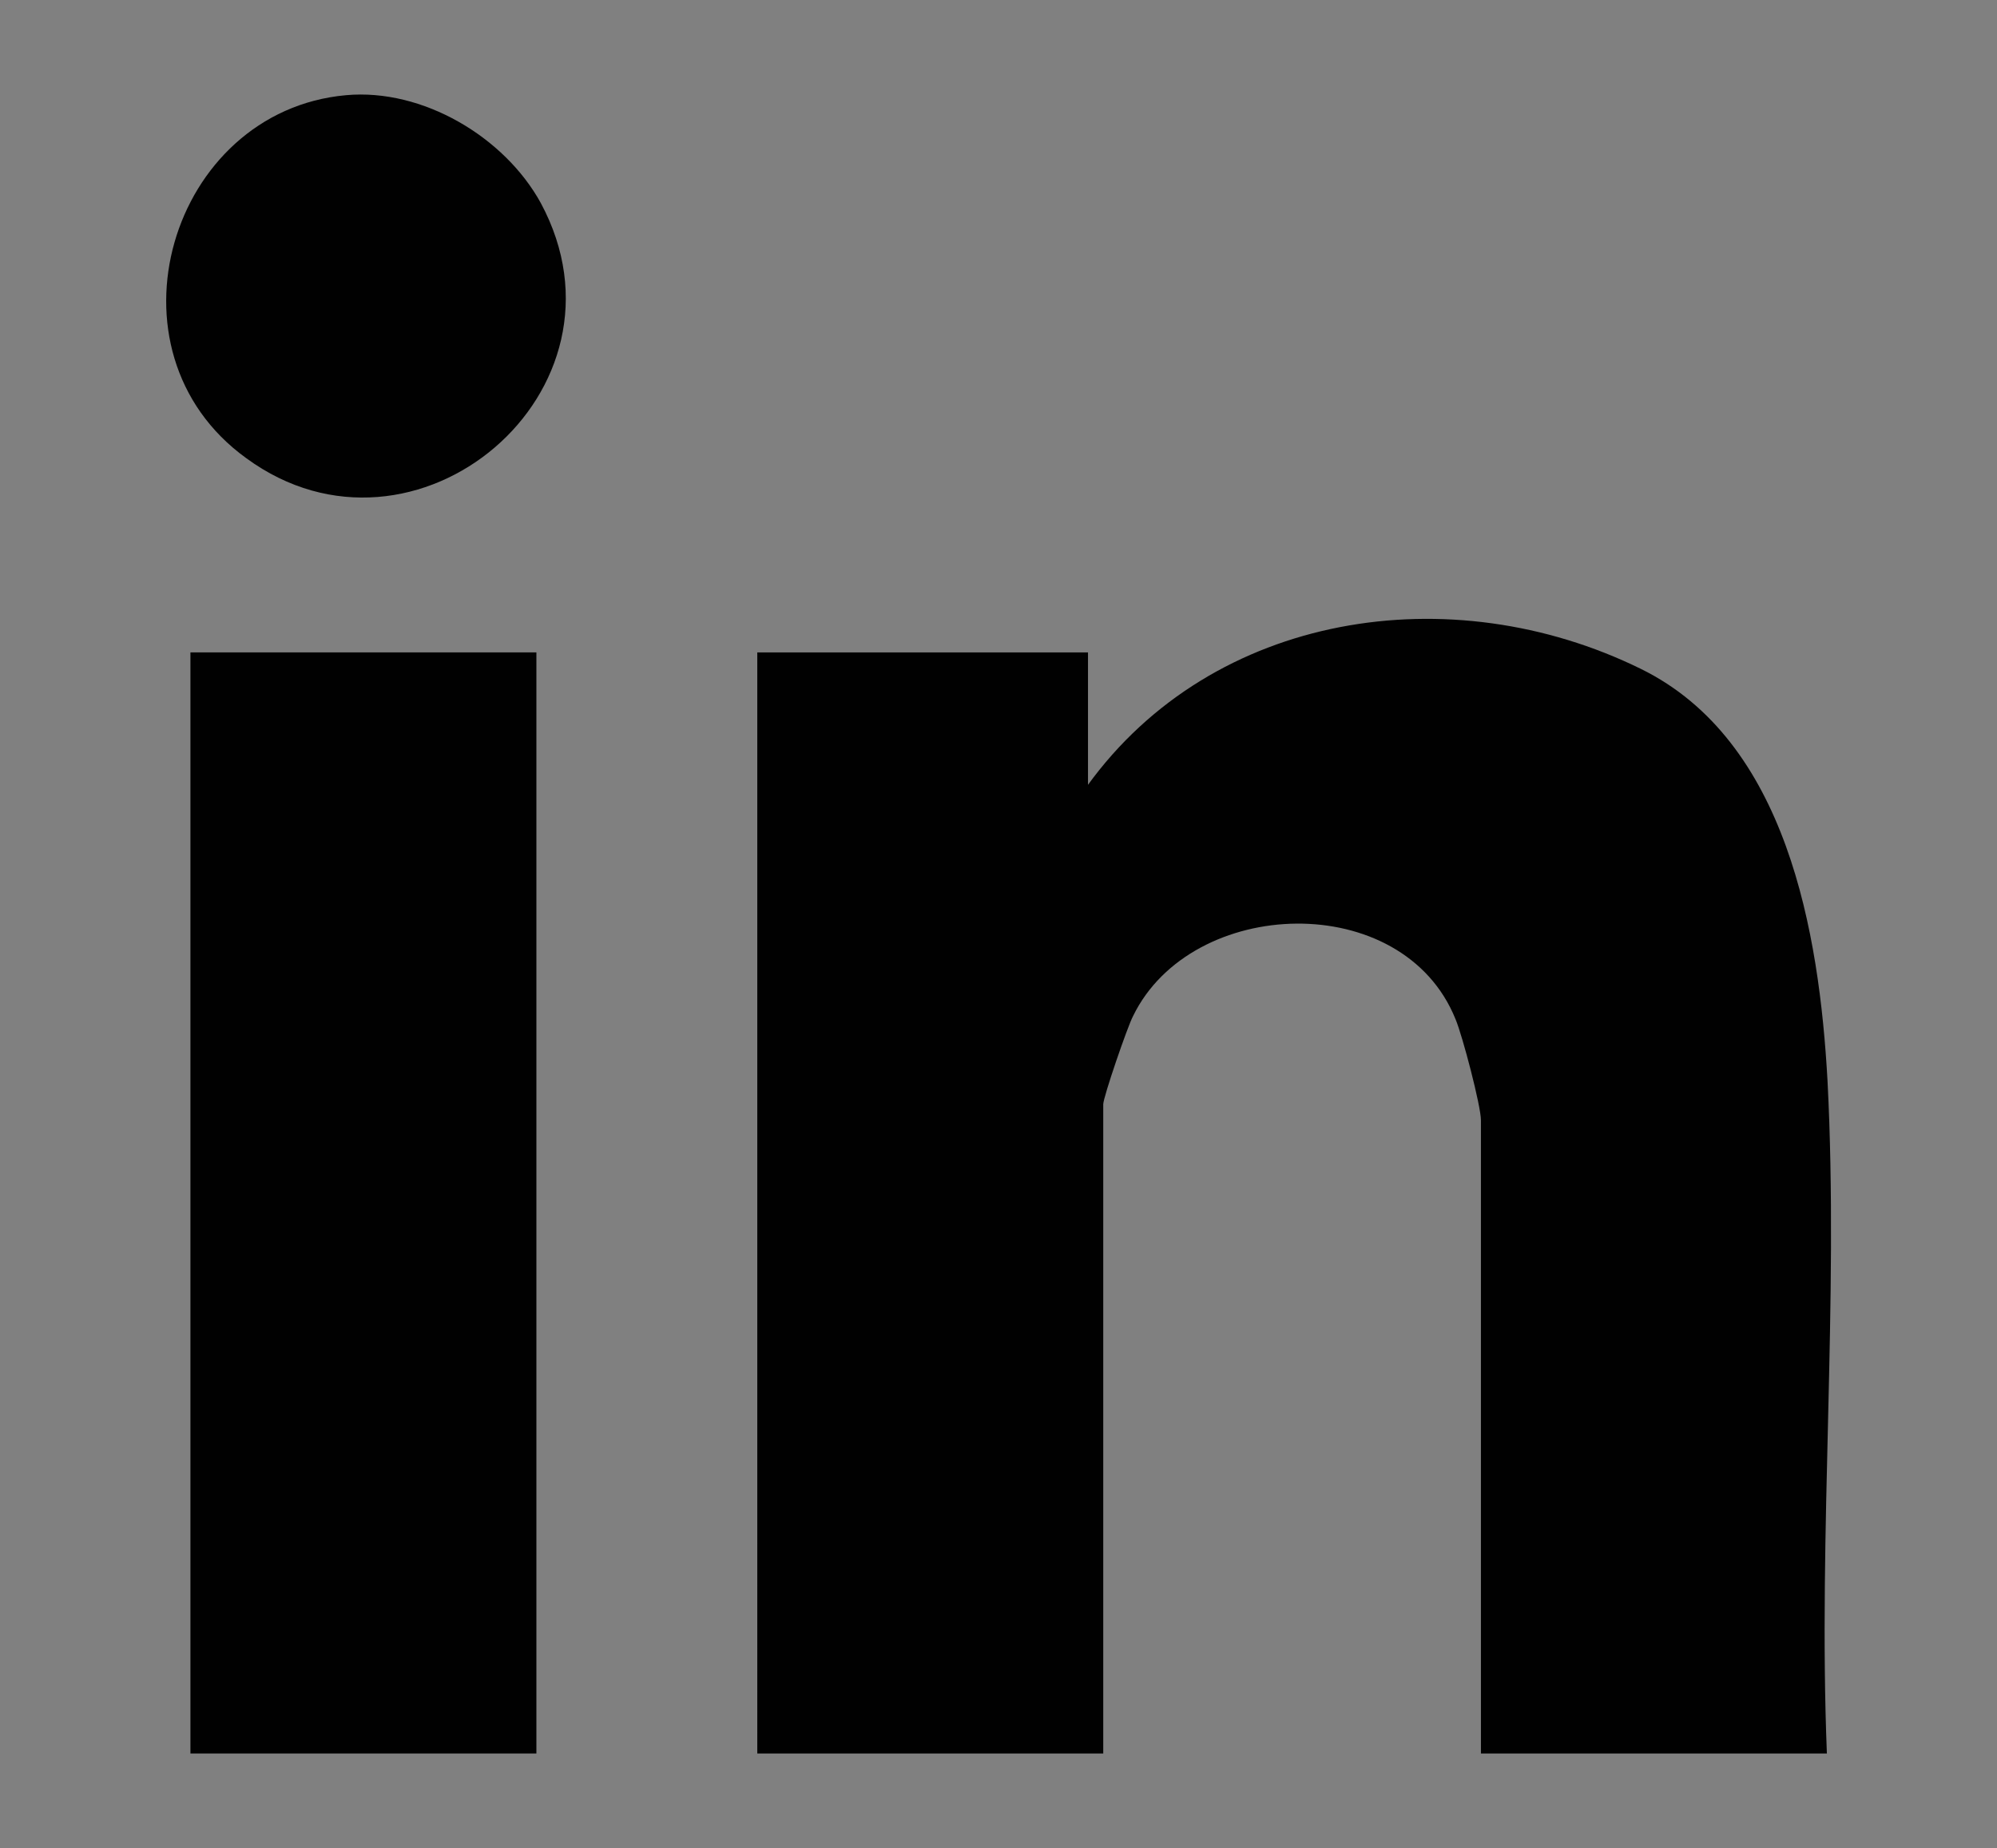
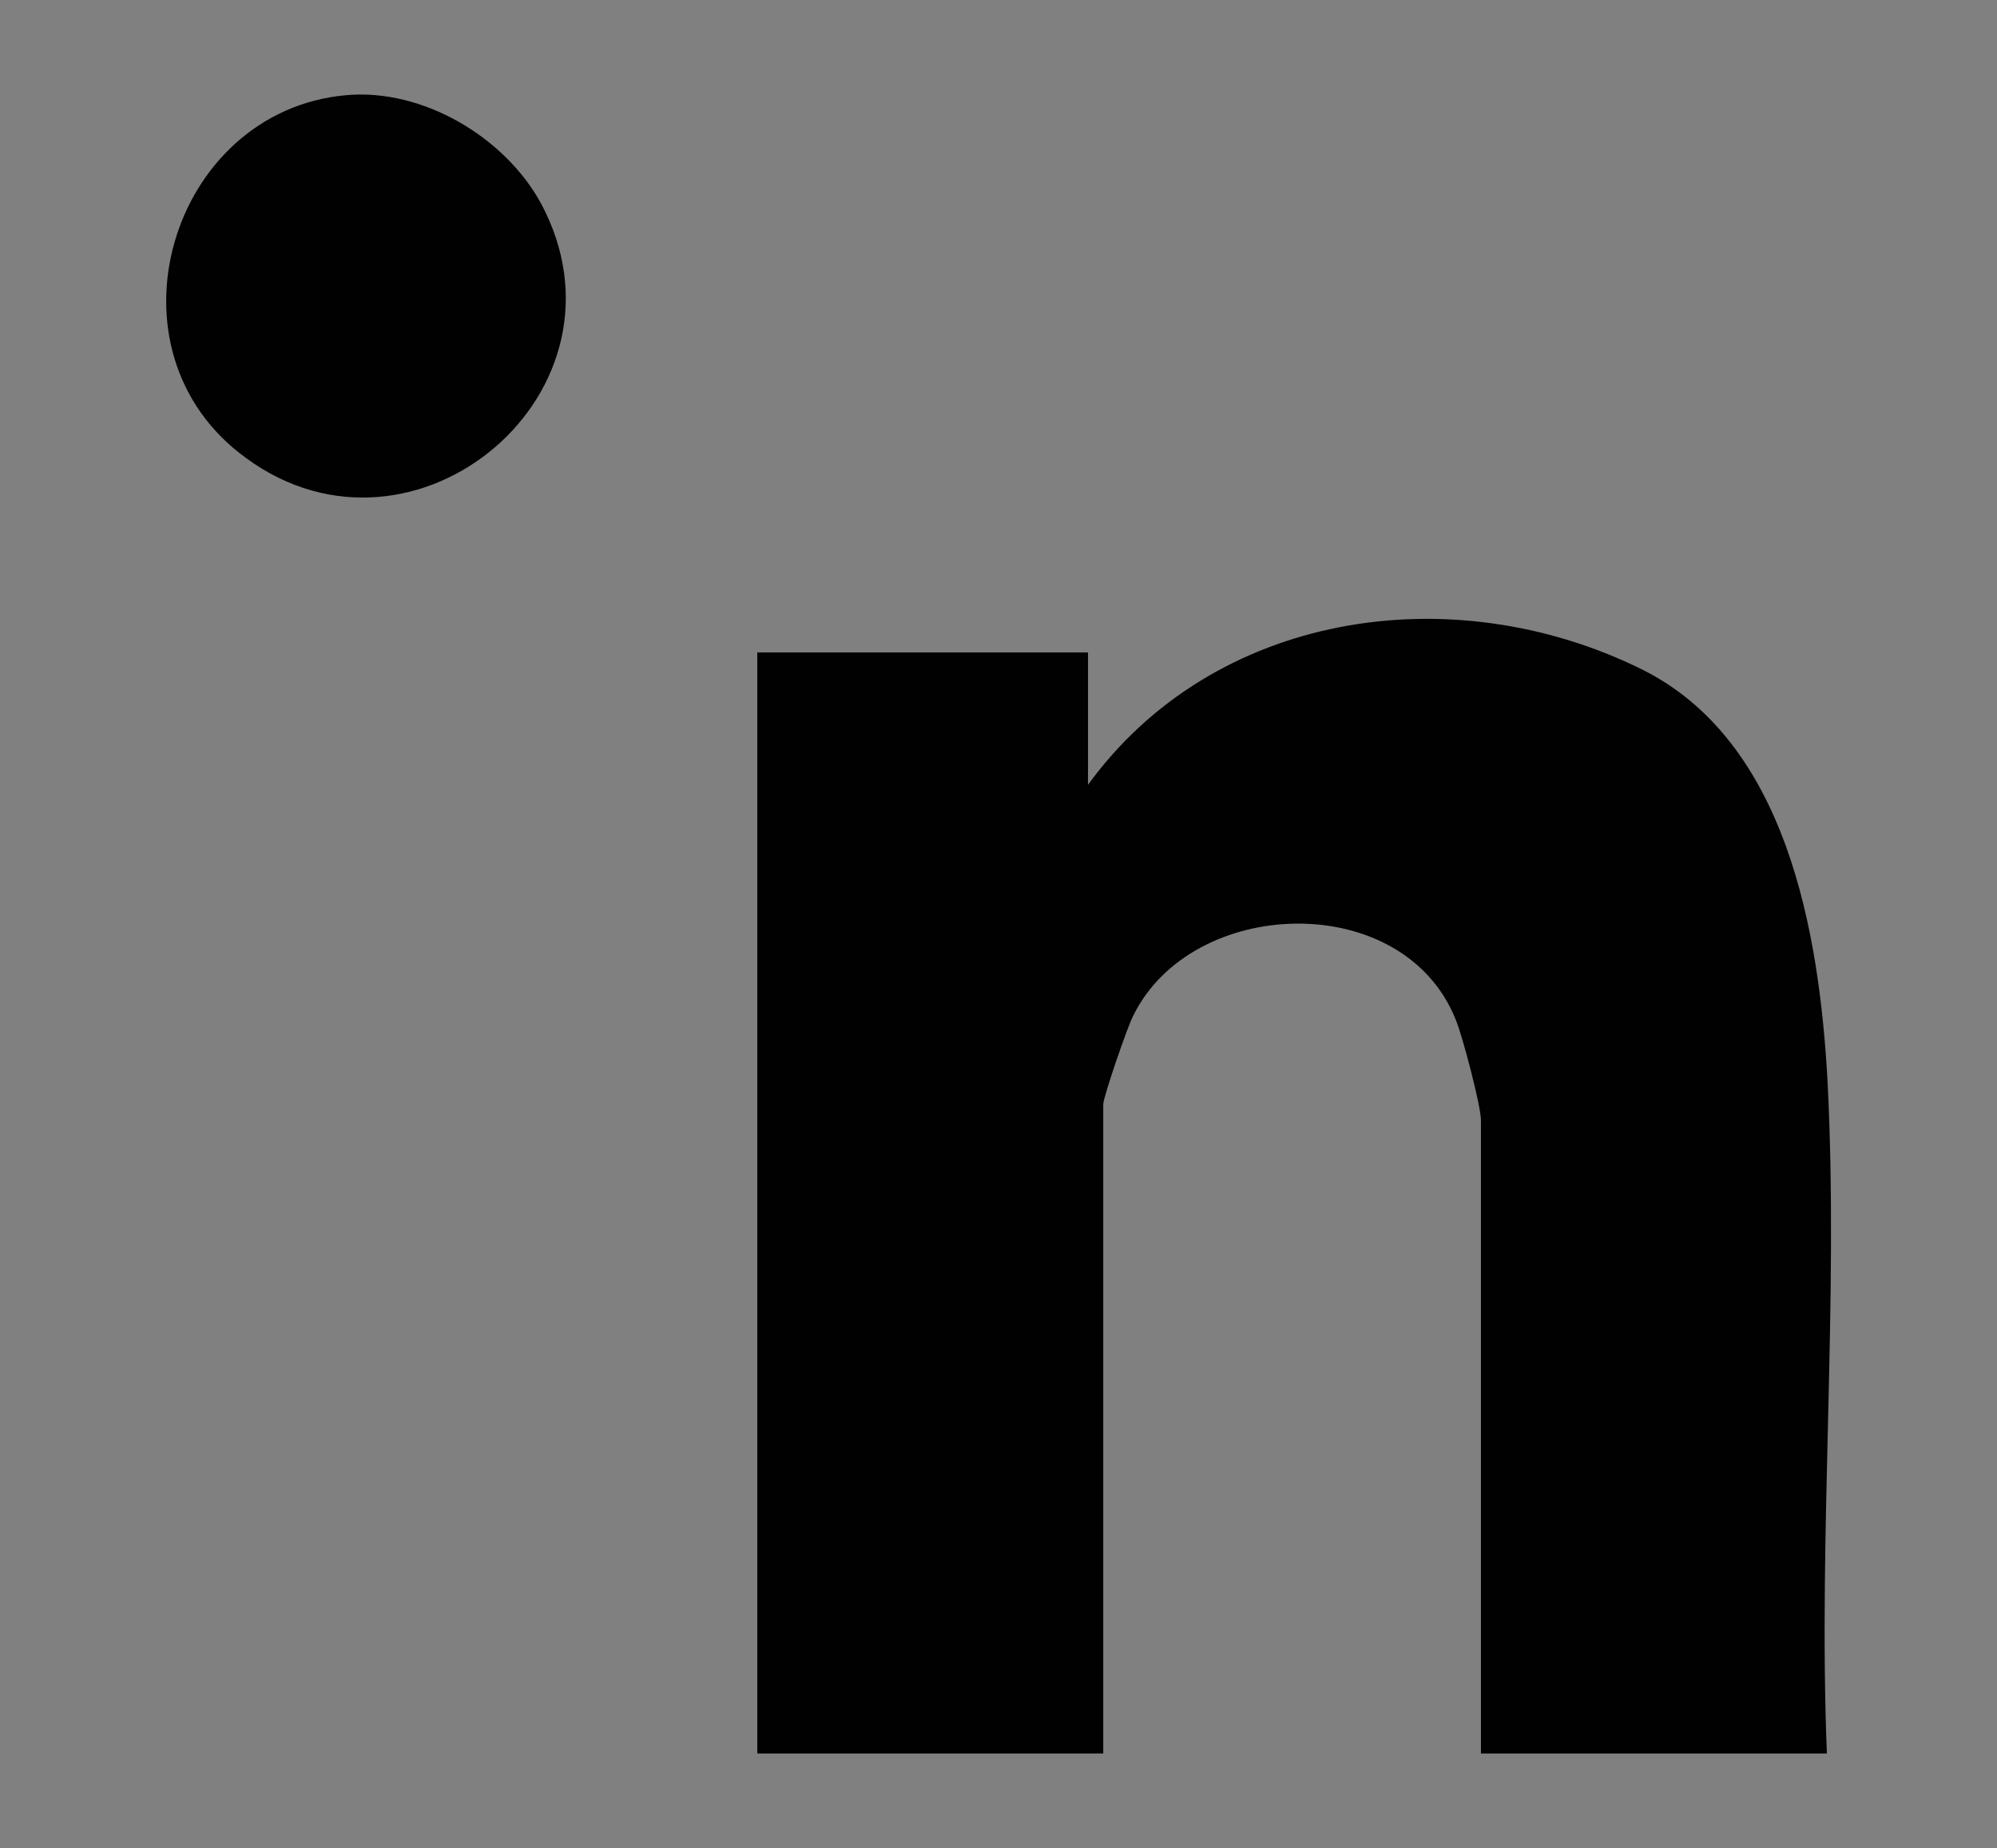
<svg xmlns="http://www.w3.org/2000/svg" version="1.1" id="Layer_1" x="0px" y="0px" viewBox="0 0 314.6 291.2" style="enable-background:new 0 0 314.6 291.2;" xml:space="preserve">
  <rect x="0" y="0" width="314.6" height="291.2" fill="#808080" stroke="none" />
  <style type="text/css">
	.st0{fill:#FFFFFF;}
	.st1{fill:#010101;}
</style>
  <path class="st0" d="M358.7-737.3c-0.4-8.1-1.9-12.7-2.9-15.6c-1.5-3.8-3.5-6.7-6.3-9.6c-2.9-2.9-5.8-4.8-9.6-6.3  c-3.1-1.1-7.5-2.5-15.6-2.9c-8.8-0.4-11.5-0.4-33.8-0.4c-22.5,0-25.2,0-34,0.4c-8.1,0.4-12.5,1.7-15.6,2.9c-3.8,1.5-6.7,3.5-9.6,6.3  c-2.9,2.9-4.8,5.8-6.1,9.6c-1.2,2.9-2.7,7.5-2.9,15.6c-0.6,8.8-0.6,11.5-0.6,33.8c0,22.5,0,25.2,0.6,34c0.2,8.1,1.7,12.5,2.9,15.6  c1.3,3.8,3.3,6.5,6.1,9.6c2.9,2.9,5.8,4.6,9.6,6.1c3.1,1.2,7.5,2.5,15.6,2.9c8.8,0.4,11.5,0.6,34,0.6c22.3,0,25-0.2,33.8-0.6  c8.1-0.4,12.5-1.7,15.6-2.9c3.8-1.5,6.7-3.3,9.6-6.1c2.9-3.1,4.8-5.8,6.3-9.6c1-3.1,2.5-7.5,2.9-15.6c0.4-8.8,0.4-11.5,0.4-34  C359.1-725.8,359.1-728.4,358.7-737.3 M290.5-660.4c-23.8,0-43.1-19.2-43.1-43.1c0-23.6,19.2-43.1,43.1-43.1  c23.6,0,42.9,19.4,42.9,43.1C333.4-679.6,314.1-660.4,290.5-660.4 M335.3-738.1c-5.6,0-10.2-4.4-10.2-10c0-5.6,4.6-10.2,10.2-10.2  c5.4,0,10,4.6,10,10.2C345.3-742.5,340.7-738.1,335.3-738.1 M290.5-731.3c-15.6,0-28.1,12.5-28.1,27.9c0,15.6,12.5,28.1,28.1,28.1  c15.4,0,27.9-12.5,27.9-28.1C318.4-718.8,305.9-731.3,290.5-731.3" />
-   <path class="st0" d="M384.5-797.5c-24-24-57.3-39-94-39c-36.7,0-70.2,15-94.2,39c-24,24-39,57.3-39,94  c0,73.6,59.6,133.2,133.2,133.2c36.7,0,70-14.8,94-39c24.2-24,39-57.3,39-94.2C423.5-740.2,408.7-773.4,384.5-797.5 M373.7-668.9  c-0.4,9-1.7,15-3.8,20.4c-2.1,5.6-5,10.2-9.8,14.8c-4.6,4.6-9.2,7.5-14.8,9.8c-5.4,1.9-11.3,3.5-20.4,3.8  c-8.8,0.4-11.7,0.4-34.4,0.4c-22.9,0-25.8,0-34.6-0.4c-9-0.4-15-1.9-20.4-3.8c-5.6-2.3-10.2-5.2-14.8-9.8c-4.8-4.6-7.7-9.2-9.8-14.8  c-1.9-5.4-3.5-11.3-3.8-20.4c-0.4-8.8-0.6-11.7-0.6-34.6c0-22.7,0.2-25.6,0.6-34.6c0.4-8.8,1.9-15,3.8-20.2c2.1-5.6,5-10.2,9.8-15  c4.6-4.6,9.2-7.5,14.8-9.6c5.4-2.1,11.3-3.5,20.4-3.8c8.8-0.4,11.7-0.6,34.6-0.6c22.7,0,25.6,0.2,34.4,0.6c9,0.4,15,1.7,20.4,3.8  c5.6,2.1,10.2,5,14.8,9.6c4.8,4.8,7.7,9.4,9.8,15c2.1,5.2,3.5,11.3,3.8,20.2c0.4,9,0.6,11.9,0.6,34.6  C374.3-680.6,374.1-677.7,373.7-668.9" />
+   <path class="st0" d="M384.5-797.5c-24-24-57.3-39-94-39c-36.7,0-70.2,15-94.2,39c-24,24-39,57.3-39,94  c0,73.6,59.6,133.2,133.2,133.2c36.7,0,70-14.8,94-39c24.2-24,39-57.3,39-94.2C423.5-740.2,408.7-773.4,384.5-797.5 M373.7-668.9  c-0.4,9-1.7,15-3.8,20.4c-2.1,5.6-5,10.2-9.8,14.8c-4.6,4.6-9.2,7.5-14.8,9.8c-5.4,1.9-11.3,3.5-20.4,3.8  c-8.8,0.4-11.7,0.4-34.4,0.4c-22.9,0-25.8,0-34.6-0.4c-9-0.4-15-1.9-20.4-3.8c-5.6-2.3-10.2-5.2-14.8-9.8c-4.8-4.6-7.7-9.2-9.8-14.8  c-1.9-5.4-3.5-11.3-3.8-20.4c-0.4-8.8-0.6-11.7-0.6-34.6c0-22.7,0.2-25.6,0.6-34.6c0.4-8.8,1.9-15,3.8-20.2c4.6-4.6,9.2-7.5,14.8-9.6c5.4-2.1,11.3-3.5,20.4-3.8c8.8-0.4,11.7-0.6,34.6-0.6c22.7,0,25.6,0.2,34.4,0.6c9,0.4,15,1.7,20.4,3.8  c5.6,2.1,10.2,5,14.8,9.6c4.8,4.8,7.7,9.4,9.8,15c2.1,5.2,3.5,11.3,3.8,20.2c0.4,9,0.6,11.9,0.6,34.6  C374.3-680.6,374.1-677.7,373.7-668.9" />
  <path class="st0" d="M958.1-149.1L958.1-149.1C883-149.1,822.1-210,822.1-285S883-421,958.1-421c75.1,0,135.9,60.9,135.9,135.9  S1033.1-149.1,958.1-149.1" />
  <g>
    <path class="st1" d="M171.3,123.8c19.8-27.4,57.3-33.1,87.2-18.4c23,11.3,28.1,41.5,29.4,64.9c1.8,34.7-1.5,71.1-0.1,106h-54.5   v-99.8c0-2.2-2.9-13.3-4-15.9c-8.3-20.6-41.6-19.4-50.8-0.5c-0.9,1.7-4.7,12.8-4.7,13.9v102.3h-54.5V102.8h52.1V123.8z" />
-     <rect x="30" y="102.8" class="st1" width="54.5" height="173.5" />
    <path class="st1" d="M54.5,15c12.1-1.1,25,6.6,30.7,17c15.9,29.6-19.8,59.7-46.4,40.2C15.4,55.3,26.8,17.5,54.5,15" />
  </g>
  <g>
-     <path class="st1" d="M681.8-690.4c-0.6,10.1-8.9,15.6-18.3,16.5c-5.2,0.5-15.9-3.7-21-5.7c-13.2-5.5-23.6-15.7-31.9-27.1   c-6.6-9.1-12.7-19.2-8.8-30.9c1.4-4.1,5.9-10.8,10.6-11.3c1.8-0.2,4,0.4,5.9,0.1c1.6,0.4,2.3,1.7,3,3c2.5,5.2,4.4,11.2,6.8,16.5   c0.2,1.8-1,3.7-2,5.2c-1.2,1.6-3.1,3.2-4.1,4.7c-0.9,1.4-0.5,2,0.1,3.3c3.9,7.8,12.8,16,20.4,20.2c1.6,0.9,6.5,3.4,8,3.6   c0.8,0.1,1.3,0,1.9-0.5c1.1-0.7,3.5-3.9,4.4-5.1c0.9-1.1,2-3.1,3-3.9c1.9-1.8,4.6-0.1,6.6,0.7c4.2,1.8,9.5,4.3,13.4,6.5   C682-693.6,682-692.8,681.8-690.4" />
-     <path class="st1" d="M721.4-719.7c-3.5-37.3-33.1-67.6-70.2-72.4l-7.2-0.7h-7.2l-0.4,0.2c-32.7,1.1-62.1,23.1-72.9,53.8   c-7.9,22.6-5.3,48.1,7.1,68.5l-14.7,43.2l0.3,0.1l44.6-14.2c0.8,0,4.4,2,5.4,2.5c50.1,22.5,107.2-8.5,114.9-62.5l0.7-7.2v-7.3   L721.4-719.7z M698.1-676.1c-20.3,32.1-63.5,41.4-95.3,20.5l-25.9,8.2l8.4-25c-17.8-24.1-17.2-57.4,1.3-81.1   c23-29.5,65.8-35,95.6-12.2C709.6-744.4,716.9-705.7,698.1-676.1" />
-   </g>
+     </g>
</svg>